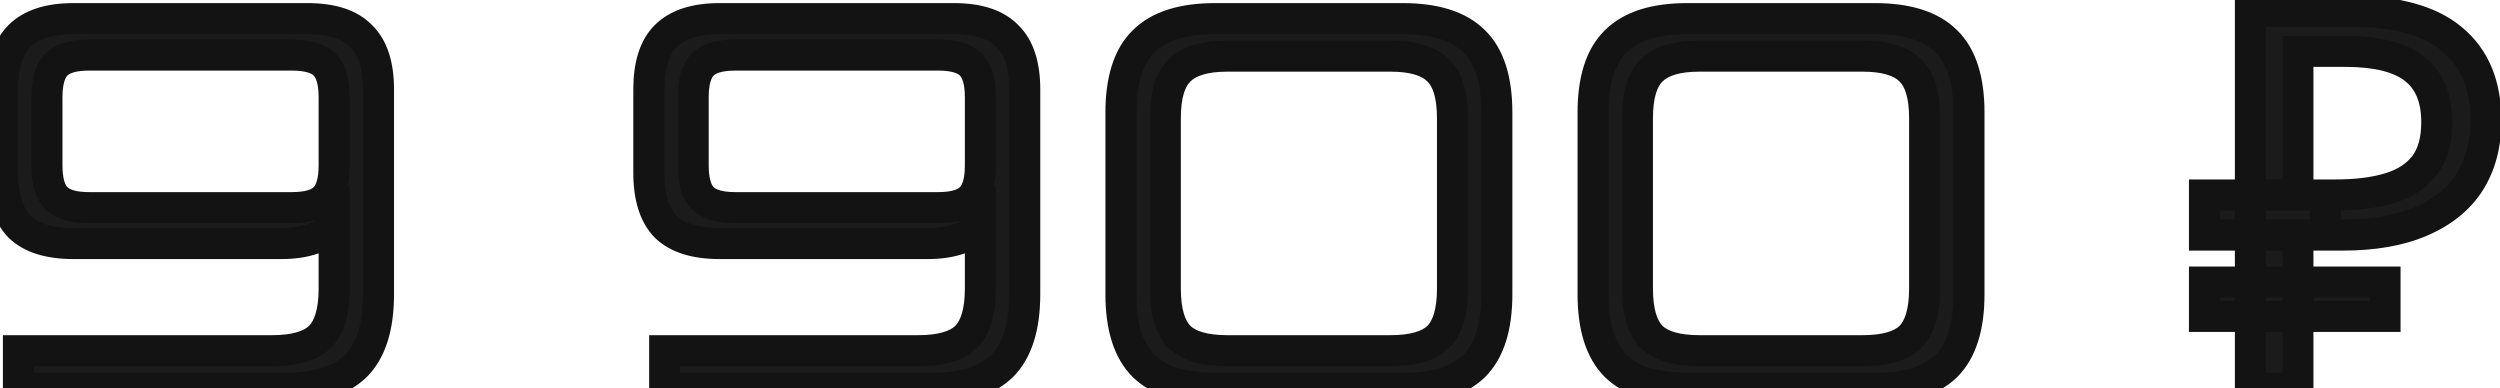
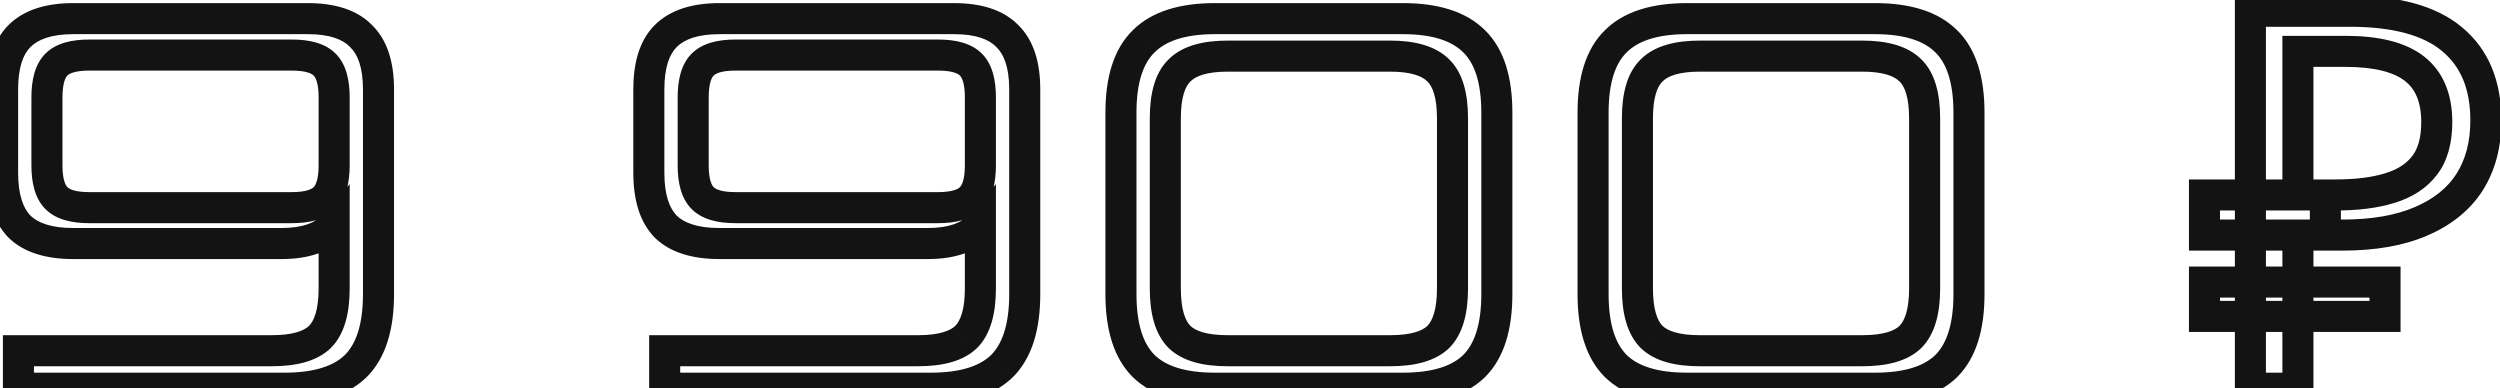
<svg xmlns="http://www.w3.org/2000/svg" width="161" height="25" viewBox="0 0 161 25" fill="none">
-   <path d="M19.819 1.2C21.383 1.2 22.527 1.574 23.253 2.322C24.001 3.047 24.375 4.192 24.375 5.756V18.948C24.375 21.056 23.887 22.597 22.913 23.572C21.938 24.524 20.408 25 18.323 25H1.187V22.586H17.507C18.957 22.586 19.989 22.291 20.601 21.702C21.213 21.09 21.519 20.047 21.519 18.574V14.494C20.816 15.287 19.683 15.684 18.119 15.684H4.723C3.159 15.684 2.003 15.321 1.255 14.596C0.529 13.848 0.167 12.692 0.167 11.128V5.756C0.167 4.192 0.529 3.047 1.255 2.322C2.003 1.574 3.159 1.2 4.723 1.2L19.819 1.2ZM18.799 13.372C19.796 13.372 20.499 13.168 20.907 12.76C21.315 12.352 21.519 11.649 21.519 10.652V6.266C21.519 5.269 21.315 4.566 20.907 4.158C20.499 3.75 19.796 3.546 18.799 3.546H5.743C4.745 3.546 4.043 3.75 3.635 4.158C3.227 4.566 3.023 5.269 3.023 6.266V10.652C3.023 11.649 3.227 12.352 3.635 12.76C4.043 13.168 4.745 13.372 5.743 13.372H18.799ZM61.437 1.2C63.001 1.2 64.145 1.574 64.871 2.322C65.619 3.047 65.993 4.192 65.993 5.756V18.948C65.993 21.056 65.505 22.597 64.531 23.572C63.556 24.524 62.026 25 59.941 25H42.805V22.586H59.125C60.575 22.586 61.607 22.291 62.219 21.702C62.831 21.09 63.137 20.047 63.137 18.574V14.494C62.434 15.287 61.301 15.684 59.737 15.684H46.341C44.777 15.684 43.621 15.321 42.873 14.596C42.147 13.848 41.785 12.692 41.785 11.128V5.756C41.785 4.192 42.147 3.047 42.873 2.322C43.621 1.574 44.777 1.2 46.341 1.2H61.437ZM60.417 13.372C61.414 13.372 62.117 13.168 62.525 12.76C62.933 12.352 63.137 11.649 63.137 10.652V6.266C63.137 5.269 62.933 4.566 62.525 4.158C62.117 3.75 61.414 3.546 60.417 3.546H47.361C46.363 3.546 45.661 3.75 45.253 4.158C44.845 4.566 44.641 5.269 44.641 6.266V10.652C44.641 11.649 44.845 12.352 45.253 12.76C45.661 13.168 46.363 13.372 47.361 13.372H60.417ZM78.242 25C76.156 25 74.626 24.524 73.651 23.572C72.677 22.597 72.189 21.056 72.189 18.948V7.252C72.189 5.144 72.677 3.614 73.651 2.662C74.626 1.687 76.156 1.2 78.242 1.2H90.346C92.431 1.2 93.961 1.687 94.936 2.662C95.91 3.614 96.397 5.144 96.397 7.252V18.948C96.397 21.056 95.91 22.597 94.936 23.572C93.961 24.524 92.431 25 90.346 25H78.242ZM79.058 22.586H89.529C90.98 22.586 92.011 22.291 92.624 21.702C93.236 21.09 93.541 20.047 93.541 18.574V7.626C93.541 6.153 93.236 5.121 92.624 4.532C92.011 3.92 90.98 3.614 89.529 3.614H79.058C77.607 3.614 76.576 3.92 75.963 4.532C75.352 5.121 75.046 6.153 75.046 7.626V18.574C75.046 20.047 75.352 21.09 75.963 21.702C76.576 22.291 77.607 22.586 79.058 22.586ZM108.646 25C106.561 25 105.031 24.524 104.056 23.572C103.082 22.597 102.594 21.056 102.594 18.948V7.252C102.594 5.144 103.082 3.614 104.056 2.662C105.031 1.687 106.561 1.2 108.646 1.2H120.75C122.836 1.2 124.366 1.687 125.34 2.662C126.315 3.614 126.802 5.144 126.802 7.252V18.948C126.802 21.056 126.315 22.597 125.34 23.572C124.366 24.524 122.836 25 120.75 25H108.646ZM109.462 22.586H119.934C121.385 22.586 122.416 22.291 123.028 21.702C123.64 21.09 123.946 20.047 123.946 18.574V7.626C123.946 6.153 123.64 5.121 123.028 4.532C122.416 3.92 121.385 3.614 119.934 3.614H109.462C108.012 3.614 106.98 3.92 106.368 4.532C105.756 5.121 105.45 6.153 105.45 7.626V18.574C105.45 20.047 105.756 21.09 106.368 21.702C106.98 22.291 108.012 22.586 109.462 22.586ZM144.926 25V0.724L151.318 0.724C154.288 0.724 156.486 1.325 157.914 2.526C159.365 3.727 160.09 5.473 160.09 7.762C160.09 9.303 159.739 10.629 159.036 11.74C158.334 12.828 157.291 13.667 155.908 14.256C154.548 14.845 152.86 15.14 150.842 15.14H147.986V25H144.926ZM141.968 20.376V18.166H153.596V20.376H141.968ZM141.968 15.14V12.556H149.754V15.14H141.968ZM150.4 12.556C151.783 12.556 152.95 12.409 153.902 12.114C154.877 11.819 155.625 11.332 156.146 10.652C156.668 9.972 156.928 9.043 156.928 7.864C156.928 6.323 156.452 5.178 155.5 4.43C154.548 3.682 153.064 3.308 151.046 3.308H147.986V12.556H150.4Z" fill="#1B1B1B" />
  <path d="M23.253 2.322L22.535 3.018L22.545 3.029L22.556 3.04L23.253 2.322ZM22.913 23.572L23.611 24.287L23.62 24.279L22.913 23.572ZM1.187 25H0.187V26H1.187V25ZM1.187 22.586V21.586H0.187V22.586H1.187ZM20.601 21.702L21.294 22.422L21.301 22.416L21.308 22.409L20.601 21.702ZM21.519 14.494H22.519V11.857L20.77 13.831L21.519 14.494ZM1.255 14.596L0.537 15.292L0.547 15.303L0.558 15.314L1.255 14.596ZM1.255 2.322L0.547 1.615L1.255 2.322ZM3.635 4.158L2.927 3.451L3.635 4.158ZM3.635 12.76L2.927 13.467L3.635 12.76ZM19.819 2.2C21.247 2.2 22.074 2.543 22.535 3.018L23.971 1.626C22.98 0.605 21.519 0.2 19.819 0.2V2.2ZM22.556 3.04C23.031 3.5 23.375 4.328 23.375 5.756H25.375C25.375 4.056 24.97 2.594 23.949 1.604L22.556 3.04ZM23.375 5.756V18.948H25.375V5.756H23.375ZM23.375 18.948C23.375 20.928 22.914 22.157 22.206 22.865L23.62 24.279C24.861 23.038 25.375 21.184 25.375 18.948H23.375ZM22.214 22.857C21.505 23.549 20.282 24 18.323 24V26C20.534 26 22.371 25.498 23.611 24.287L22.214 22.857ZM18.323 24H1.187V26H18.323V24ZM2.187 25V22.586H0.187V25H2.187ZM1.187 23.586H17.507V21.586H1.187V23.586ZM17.507 23.586C19.046 23.586 20.401 23.282 21.294 22.422L19.907 20.982C19.576 21.301 18.869 21.586 17.507 21.586V23.586ZM21.308 22.409C22.202 21.515 22.519 20.138 22.519 18.574H20.519C20.519 19.957 20.223 20.666 19.893 20.995L21.308 22.409ZM22.519 18.574V14.494H20.519V18.574H22.519ZM20.77 13.831C20.333 14.325 19.534 14.684 18.119 14.684V16.684C19.831 16.684 21.299 16.25 22.267 15.157L20.77 13.831ZM18.119 14.684H4.723V16.684H18.119V14.684ZM4.723 14.684C3.29 14.684 2.437 14.35 1.951 13.878L0.558 15.314C1.568 16.293 3.027 16.684 4.723 16.684V14.684ZM1.972 13.9C1.501 13.414 1.167 12.56 1.167 11.128H-0.833C-0.833 12.824 -0.443 14.282 0.537 15.292L1.972 13.9ZM1.167 11.128V5.756H-0.833V11.128H1.167ZM1.167 5.756C1.167 4.321 1.502 3.488 1.962 3.029L0.547 1.615C-0.444 2.606 -0.833 4.063 -0.833 5.756H1.167ZM1.962 3.029C2.449 2.542 3.298 2.2 4.723 2.2V0.2C3.019 0.2 1.557 0.606 0.547 1.615L1.962 3.029ZM4.723 2.2L19.819 2.2V0.2L4.723 0.2V2.2ZM18.799 14.372C19.881 14.372 20.921 14.16 21.614 13.467L20.2 12.053C20.076 12.176 19.71 12.372 18.799 12.372V14.372ZM21.614 13.467C22.306 12.774 22.519 11.735 22.519 10.652H20.519C20.519 11.564 20.323 11.93 20.2 12.053L21.614 13.467ZM22.519 10.652V6.266H20.519V10.652H22.519ZM22.519 6.266C22.519 5.183 22.306 4.144 21.614 3.451L20.2 4.865C20.323 4.988 20.519 5.354 20.519 6.266H22.519ZM21.614 3.451C20.921 2.758 19.881 2.546 18.799 2.546V4.546C19.71 4.546 20.076 4.742 20.2 4.865L21.614 3.451ZM18.799 2.546H5.743V4.546H18.799V2.546ZM5.743 2.546C4.66 2.546 3.62 2.758 2.927 3.451L4.342 4.865C4.465 4.742 4.831 4.546 5.743 4.546V2.546ZM2.927 3.451C2.235 4.144 2.023 5.183 2.023 6.266H4.023C4.023 5.354 4.218 4.988 4.342 4.865L2.927 3.451ZM2.023 6.266V10.652H4.023V6.266H2.023ZM2.023 10.652C2.023 11.735 2.235 12.774 2.927 13.467L4.342 12.053C4.218 11.93 4.023 11.564 4.023 10.652H2.023ZM2.927 13.467C3.62 14.16 4.66 14.372 5.743 14.372V12.372C4.831 12.372 4.465 12.176 4.342 12.053L2.927 13.467ZM5.743 14.372H18.799V12.372H5.743V14.372ZM64.871 2.322L64.153 3.018L64.163 3.029L64.175 3.04L64.871 2.322ZM64.531 23.572L65.23 24.287L65.238 24.279L64.531 23.572ZM42.805 25H41.805V26H42.805V25ZM42.805 22.586V21.586H41.805V22.586H42.805ZM62.219 21.702L62.912 22.422L62.919 22.416L62.926 22.409L62.219 21.702ZM63.137 14.494H64.137V11.857L62.388 13.831L63.137 14.494ZM42.873 14.596L42.155 15.292L42.166 15.303L42.177 15.314L42.873 14.596ZM42.873 2.322L42.166 1.615H42.166L42.873 2.322ZM45.253 4.158L44.546 3.451L45.253 4.158ZM45.253 12.76L44.546 13.467L45.253 12.76ZM61.437 2.2C62.865 2.2 63.693 2.543 64.153 3.018L65.589 1.626C64.598 0.605 63.137 0.2 61.437 0.2V2.2ZM64.175 3.04C64.649 3.5 64.993 4.328 64.993 5.756H66.993C66.993 4.056 66.588 2.594 65.567 1.604L64.175 3.04ZM64.993 5.756V18.948H66.993V5.756H64.993ZM64.993 18.948C64.993 20.928 64.532 22.157 63.824 22.865L65.238 24.279C66.479 23.038 66.993 21.184 66.993 18.948H64.993ZM63.832 22.857C63.123 23.549 61.9 24 59.941 24V26C62.152 26 63.989 25.498 65.229 24.287L63.832 22.857ZM59.941 24H42.805V26H59.941V24ZM43.805 25V22.586H41.805V25H43.805ZM42.805 23.586H59.125V21.586H42.805V23.586ZM59.125 23.586C60.664 23.586 62.02 23.282 62.912 22.422L61.525 20.982C61.194 21.301 60.487 21.586 59.125 21.586V23.586ZM62.926 22.409C63.82 21.515 64.137 20.138 64.137 18.574H62.137C62.137 19.957 61.841 20.666 61.512 20.995L62.926 22.409ZM64.137 18.574V14.494H62.137V18.574H64.137ZM62.388 13.831C61.951 14.325 61.153 14.684 59.737 14.684V16.684C61.449 16.684 62.917 16.25 63.885 15.157L62.388 13.831ZM59.737 14.684H46.341V16.684H59.737V14.684ZM46.341 14.684C44.908 14.684 44.055 14.35 43.569 13.878L42.177 15.314C43.186 16.293 44.645 16.684 46.341 16.684V14.684ZM43.591 13.9C43.119 13.414 42.785 12.56 42.785 11.128H40.785C40.785 12.824 41.176 14.282 42.155 15.292L43.591 13.9ZM42.785 11.128V5.756H40.785V11.128H42.785ZM42.785 5.756C42.785 4.321 43.12 3.488 43.58 3.029L42.166 1.615C41.174 2.606 40.785 4.063 40.785 5.756H42.785ZM43.58 3.029C44.067 2.542 44.916 2.2 46.341 2.2V0.2C44.638 0.2 43.175 0.606 42.166 1.615L43.58 3.029ZM46.341 2.2H61.437V0.2H46.341V2.2ZM60.417 14.372C61.499 14.372 62.539 14.16 63.232 13.467L61.818 12.053C61.694 12.176 61.329 12.372 60.417 12.372V14.372ZM63.232 13.467C63.925 12.774 64.137 11.735 64.137 10.652H62.137C62.137 11.564 61.941 11.93 61.818 12.053L63.232 13.467ZM64.137 10.652V6.266H62.137V10.652H64.137ZM64.137 6.266C64.137 5.183 63.925 4.144 63.232 3.451L61.818 4.865C61.941 4.988 62.137 5.354 62.137 6.266H64.137ZM63.232 3.451C62.539 2.758 61.499 2.546 60.417 2.546V4.546C61.329 4.546 61.694 4.742 61.818 4.865L63.232 3.451ZM60.417 2.546H47.361V4.546H60.417V2.546ZM47.361 2.546C46.278 2.546 45.238 2.758 44.546 3.451L45.96 4.865C46.083 4.742 46.449 4.546 47.361 4.546V2.546ZM44.546 3.451C43.853 4.144 43.641 5.183 43.641 6.266H45.641C45.641 5.354 45.837 4.988 45.96 4.865L44.546 3.451ZM43.641 6.266V10.652H45.641V6.266H43.641ZM43.641 10.652C43.641 11.735 43.853 12.774 44.546 13.467L45.96 12.053C45.837 11.93 45.641 11.564 45.641 10.652H43.641ZM44.546 13.467C45.238 14.16 46.278 14.372 47.361 14.372V12.372C46.449 12.372 46.083 12.176 45.96 12.053L44.546 13.467ZM47.361 14.372H60.417V12.372H47.361V14.372ZM73.651 23.572L72.944 24.279L72.953 24.287L73.651 23.572ZM73.651 2.662L74.35 3.377L74.359 3.369L73.651 2.662ZM94.936 2.662L94.228 3.369L94.237 3.377L94.936 2.662ZM94.936 23.572L95.634 24.287L95.643 24.279L94.936 23.572ZM92.624 21.702L93.317 22.422L93.324 22.416L93.331 22.409L92.624 21.702ZM92.624 4.532L91.916 5.239L91.923 5.246L91.93 5.252L92.624 4.532ZM75.963 4.532L76.657 5.252L76.664 5.246L76.671 5.239L75.963 4.532ZM75.963 21.702L75.256 22.409L75.263 22.416L75.27 22.422L75.963 21.702ZM78.242 24C76.282 24 75.06 23.549 74.35 22.857L72.953 24.287C74.193 25.498 76.03 26 78.242 26V24ZM74.359 22.865C73.65 22.157 73.189 20.928 73.189 18.948H71.189C71.189 21.184 71.703 23.038 72.944 24.279L74.359 22.865ZM73.189 18.948V7.252H71.189V18.948H73.189ZM73.189 7.252C73.189 5.269 73.651 4.06 74.35 3.377L72.953 1.947C71.702 3.168 71.189 5.019 71.189 7.252H73.189ZM74.359 3.369C75.069 2.659 76.287 2.2 78.242 2.2V0.2C76.025 0.2 74.184 0.715 72.944 1.955L74.359 3.369ZM78.242 2.2H90.346V0.2H78.242V2.2ZM90.346 2.2C92.299 2.2 93.518 2.659 94.228 3.369L95.643 1.955C94.403 0.715 92.562 0.2 90.346 0.2V2.2ZM94.237 3.377C94.936 4.06 95.397 5.269 95.397 7.252H97.397C97.397 5.019 96.885 3.168 95.634 1.947L94.237 3.377ZM95.397 7.252V18.948H97.397V7.252H95.397ZM95.397 18.948C95.397 20.928 94.937 22.157 94.228 22.865L95.643 24.279C96.884 23.038 97.397 21.184 97.397 18.948H95.397ZM94.237 22.857C93.527 23.549 92.305 24 90.346 24V26C92.557 26 94.394 25.498 95.634 24.287L94.237 22.857ZM90.346 24H78.242V26H90.346V24ZM79.058 23.586H89.529V21.586L79.058 21.586V23.586ZM89.529 23.586C91.069 23.586 92.424 23.282 93.317 22.422L91.93 20.982C91.599 21.301 90.892 21.586 89.529 21.586V23.586ZM93.331 22.409C94.225 21.515 94.541 20.138 94.541 18.574H92.541C92.541 19.957 92.246 20.666 91.916 20.995L93.331 22.409ZM94.541 18.574V7.626H92.541V18.574H94.541ZM94.541 7.626C94.541 6.067 94.227 4.688 93.317 3.812L91.93 5.252C92.243 5.554 92.541 6.238 92.541 7.626H94.541ZM93.331 3.825C92.438 2.933 91.076 2.614 89.529 2.614V4.614C90.884 4.614 91.585 4.907 91.916 5.239L93.331 3.825ZM89.529 2.614H79.058V4.614H89.529V2.614ZM79.058 2.614C77.511 2.614 76.149 2.933 75.256 3.825L76.671 5.239C77.002 4.907 77.703 4.614 79.058 4.614V2.614ZM75.27 3.812C74.359 4.688 74.046 6.067 74.046 7.626H76.046C76.046 6.238 76.343 5.554 76.657 5.252L75.27 3.812ZM74.046 7.626V18.574H76.046V7.626H74.046ZM74.046 18.574C74.046 20.138 74.362 21.515 75.256 22.409L76.671 20.995C76.341 20.666 76.046 19.957 76.046 18.574H74.046ZM75.27 22.422C76.162 23.282 77.518 23.586 79.058 23.586V21.586C77.695 21.586 76.988 21.301 76.657 20.982L75.27 22.422ZM104.056 23.572L103.349 24.279L103.357 24.287L104.056 23.572ZM104.056 2.662L104.755 3.377L104.763 3.369L104.056 2.662ZM125.34 2.662L124.633 3.369L124.641 3.377L125.34 2.662ZM125.34 23.572L126.039 24.287L126.047 24.279L125.34 23.572ZM123.028 21.702L123.722 22.422L123.729 22.416L123.735 22.409L123.028 21.702ZM123.028 4.532L122.321 5.239L122.328 5.246L122.335 5.252L123.028 4.532ZM106.368 4.532L107.062 5.252L107.069 5.246L107.075 5.239L106.368 4.532ZM106.368 21.702L105.661 22.409L105.668 22.416L105.675 22.422L106.368 21.702ZM108.646 24C106.687 24 105.464 23.549 104.755 22.857L103.357 24.287C104.597 25.498 106.435 26 108.646 26V24ZM104.763 22.865C104.055 22.157 103.594 20.928 103.594 18.948H101.594C101.594 21.184 102.108 23.038 103.349 24.279L104.763 22.865ZM103.594 18.948V7.252H101.594V18.948H103.594ZM103.594 7.252C103.594 5.269 104.056 4.06 104.755 3.377L103.357 1.947C102.107 3.168 101.594 5.019 101.594 7.252H103.594ZM104.763 3.369C105.473 2.659 106.692 2.2 108.646 2.2V0.2C106.43 0.2 104.589 0.715 103.349 1.955L104.763 3.369ZM108.646 2.2H120.75V0.2H108.646V2.2ZM120.75 2.2C122.704 2.2 123.923 2.659 124.633 3.369L126.047 1.955C124.808 0.715 122.967 0.2 120.75 0.2V2.2ZM124.641 3.377C125.34 4.06 125.802 5.269 125.802 7.252H127.802C127.802 5.019 127.29 3.168 126.039 1.947L124.641 3.377ZM125.802 7.252V18.948H127.802V7.252H125.802ZM125.802 18.948C125.802 20.928 125.341 22.157 124.633 22.865L126.047 24.279C127.288 23.038 127.802 21.184 127.802 18.948H125.802ZM124.641 22.857C123.932 23.549 122.71 24 120.75 24V26C122.961 26 124.799 25.498 126.039 24.287L124.641 22.857ZM120.75 24H108.646V26H120.75V24ZM109.462 23.586H119.934V21.586H109.462V23.586ZM119.934 23.586C121.473 23.586 122.829 23.282 123.722 22.422L122.335 20.982C122.003 21.301 121.296 21.586 119.934 21.586V23.586ZM123.735 22.409C124.63 21.515 124.946 20.138 124.946 18.574H122.946C122.946 19.957 122.651 20.666 122.321 20.995L123.735 22.409ZM124.946 18.574V7.626H122.946V18.574H124.946ZM124.946 7.626C124.946 6.067 124.632 4.688 123.722 3.812L122.335 5.252C122.648 5.554 122.946 6.238 122.946 7.626H124.946ZM123.735 3.825C122.843 2.933 121.481 2.614 119.934 2.614V4.614C121.289 4.614 121.99 4.907 122.321 5.239L123.735 3.825ZM119.934 2.614H109.462V4.614H119.934V2.614ZM109.462 2.614C107.915 2.614 106.553 2.933 105.661 3.825L107.075 5.239C107.407 4.907 108.108 4.614 109.462 4.614V2.614ZM105.675 3.812C104.764 4.688 104.45 6.067 104.45 7.626H106.45C106.45 6.238 106.748 5.554 107.062 5.252L105.675 3.812ZM104.45 7.626V18.574H106.45V7.626H104.45ZM104.45 18.574C104.45 20.138 104.767 21.515 105.661 22.409L107.075 20.995C106.746 20.666 106.45 19.957 106.45 18.574H104.45ZM105.675 22.422C106.567 23.282 107.923 23.586 109.462 23.586V21.586C108.1 21.586 107.393 21.301 107.062 20.982L105.675 22.422ZM144.926 25H143.926V26H144.926V25ZM144.926 0.724V-0.276H143.926V0.724H144.926ZM157.914 2.526L157.271 3.291L157.277 3.296L157.914 2.526ZM159.036 11.74L159.876 12.283L159.881 12.275L159.036 11.74ZM155.908 14.256L155.516 13.336L155.511 13.338L155.908 14.256ZM147.986 15.14V14.14H146.986V15.14H147.986ZM147.986 25V26H148.986V25H147.986ZM141.968 20.376H140.968V21.376H141.968V20.376ZM141.968 18.166V17.166H140.968V18.166H141.968ZM153.596 18.166H154.596V17.166H153.596V18.166ZM153.596 20.376V21.376H154.596V20.376H153.596ZM141.968 15.14H140.968V16.14H141.968V15.14ZM141.968 12.556V11.556H140.968V12.556H141.968ZM149.754 12.556H150.754V11.556H149.754V12.556ZM149.754 15.14V16.14H150.754V15.14H149.754ZM153.902 12.114L153.613 11.157L153.607 11.159L153.902 12.114ZM147.986 3.308V2.308L146.986 2.308V3.308L147.986 3.308ZM147.986 12.556H146.986V13.556H147.986V12.556ZM145.926 25V0.724H143.926V25H145.926ZM144.926 1.724L151.318 1.724V-0.276L144.926 -0.276V1.724ZM151.318 1.724C154.183 1.724 156.103 2.309 157.271 3.291L158.558 1.761C156.87 0.341 154.392 -0.276 151.318 -0.276V1.724ZM157.277 3.296C158.448 4.267 159.09 5.7 159.09 7.762H161.09C161.09 5.245 160.282 3.188 158.552 1.756L157.277 3.296ZM159.09 7.762C159.09 9.147 158.776 10.281 158.191 11.205L159.881 12.275C160.702 10.978 161.09 9.459 161.09 7.762H159.09ZM158.196 11.197C157.619 12.092 156.746 12.812 155.516 13.336L156.3 15.176C157.837 14.521 159.049 13.564 159.876 12.283L158.196 11.197ZM155.511 13.338C154.313 13.857 152.769 14.14 150.842 14.14V16.14C152.95 16.14 154.784 15.833 156.306 15.174L155.511 13.338ZM150.842 14.14H147.986V16.14H150.842V14.14ZM146.986 15.14V25H148.986V15.14H146.986ZM147.986 24H144.926V26H147.986V24ZM142.968 20.376V18.166H140.968V20.376H142.968ZM141.968 19.166H153.596V17.166H141.968V19.166ZM152.596 18.166V20.376H154.596V18.166H152.596ZM153.596 19.376H141.968V21.376H153.596V19.376ZM142.968 15.14V12.556H140.968V15.14H142.968ZM141.968 13.556H149.754V11.556H141.968V13.556ZM148.754 12.556V15.14H150.754V12.556H148.754ZM149.754 14.14H141.968V16.14H149.754V14.14ZM150.4 13.556C151.848 13.556 153.121 13.403 154.198 13.069L153.607 11.159C152.779 11.415 151.719 11.556 150.4 11.556V13.556ZM154.192 13.071C155.328 12.728 156.269 12.136 156.94 11.26L155.353 10.044C154.981 10.528 154.426 10.911 153.613 11.157L154.192 13.071ZM156.94 11.26C157.637 10.351 157.928 9.181 157.928 7.864H155.928C155.928 8.904 155.698 9.593 155.353 10.044L156.94 11.26ZM157.928 7.864C157.928 6.107 157.375 4.631 156.118 3.644L154.883 5.216C155.529 5.725 155.928 6.538 155.928 7.864H157.928ZM156.118 3.644C154.906 2.692 153.151 2.308 151.046 2.308V4.308C152.976 4.308 154.19 4.672 154.883 5.216L156.118 3.644ZM151.046 2.308H147.986V4.308H151.046V2.308ZM146.986 3.308V12.556H148.986V3.308L146.986 3.308ZM147.986 13.556H150.4V11.556H147.986V13.556Z" fill="#131313" />
</svg>